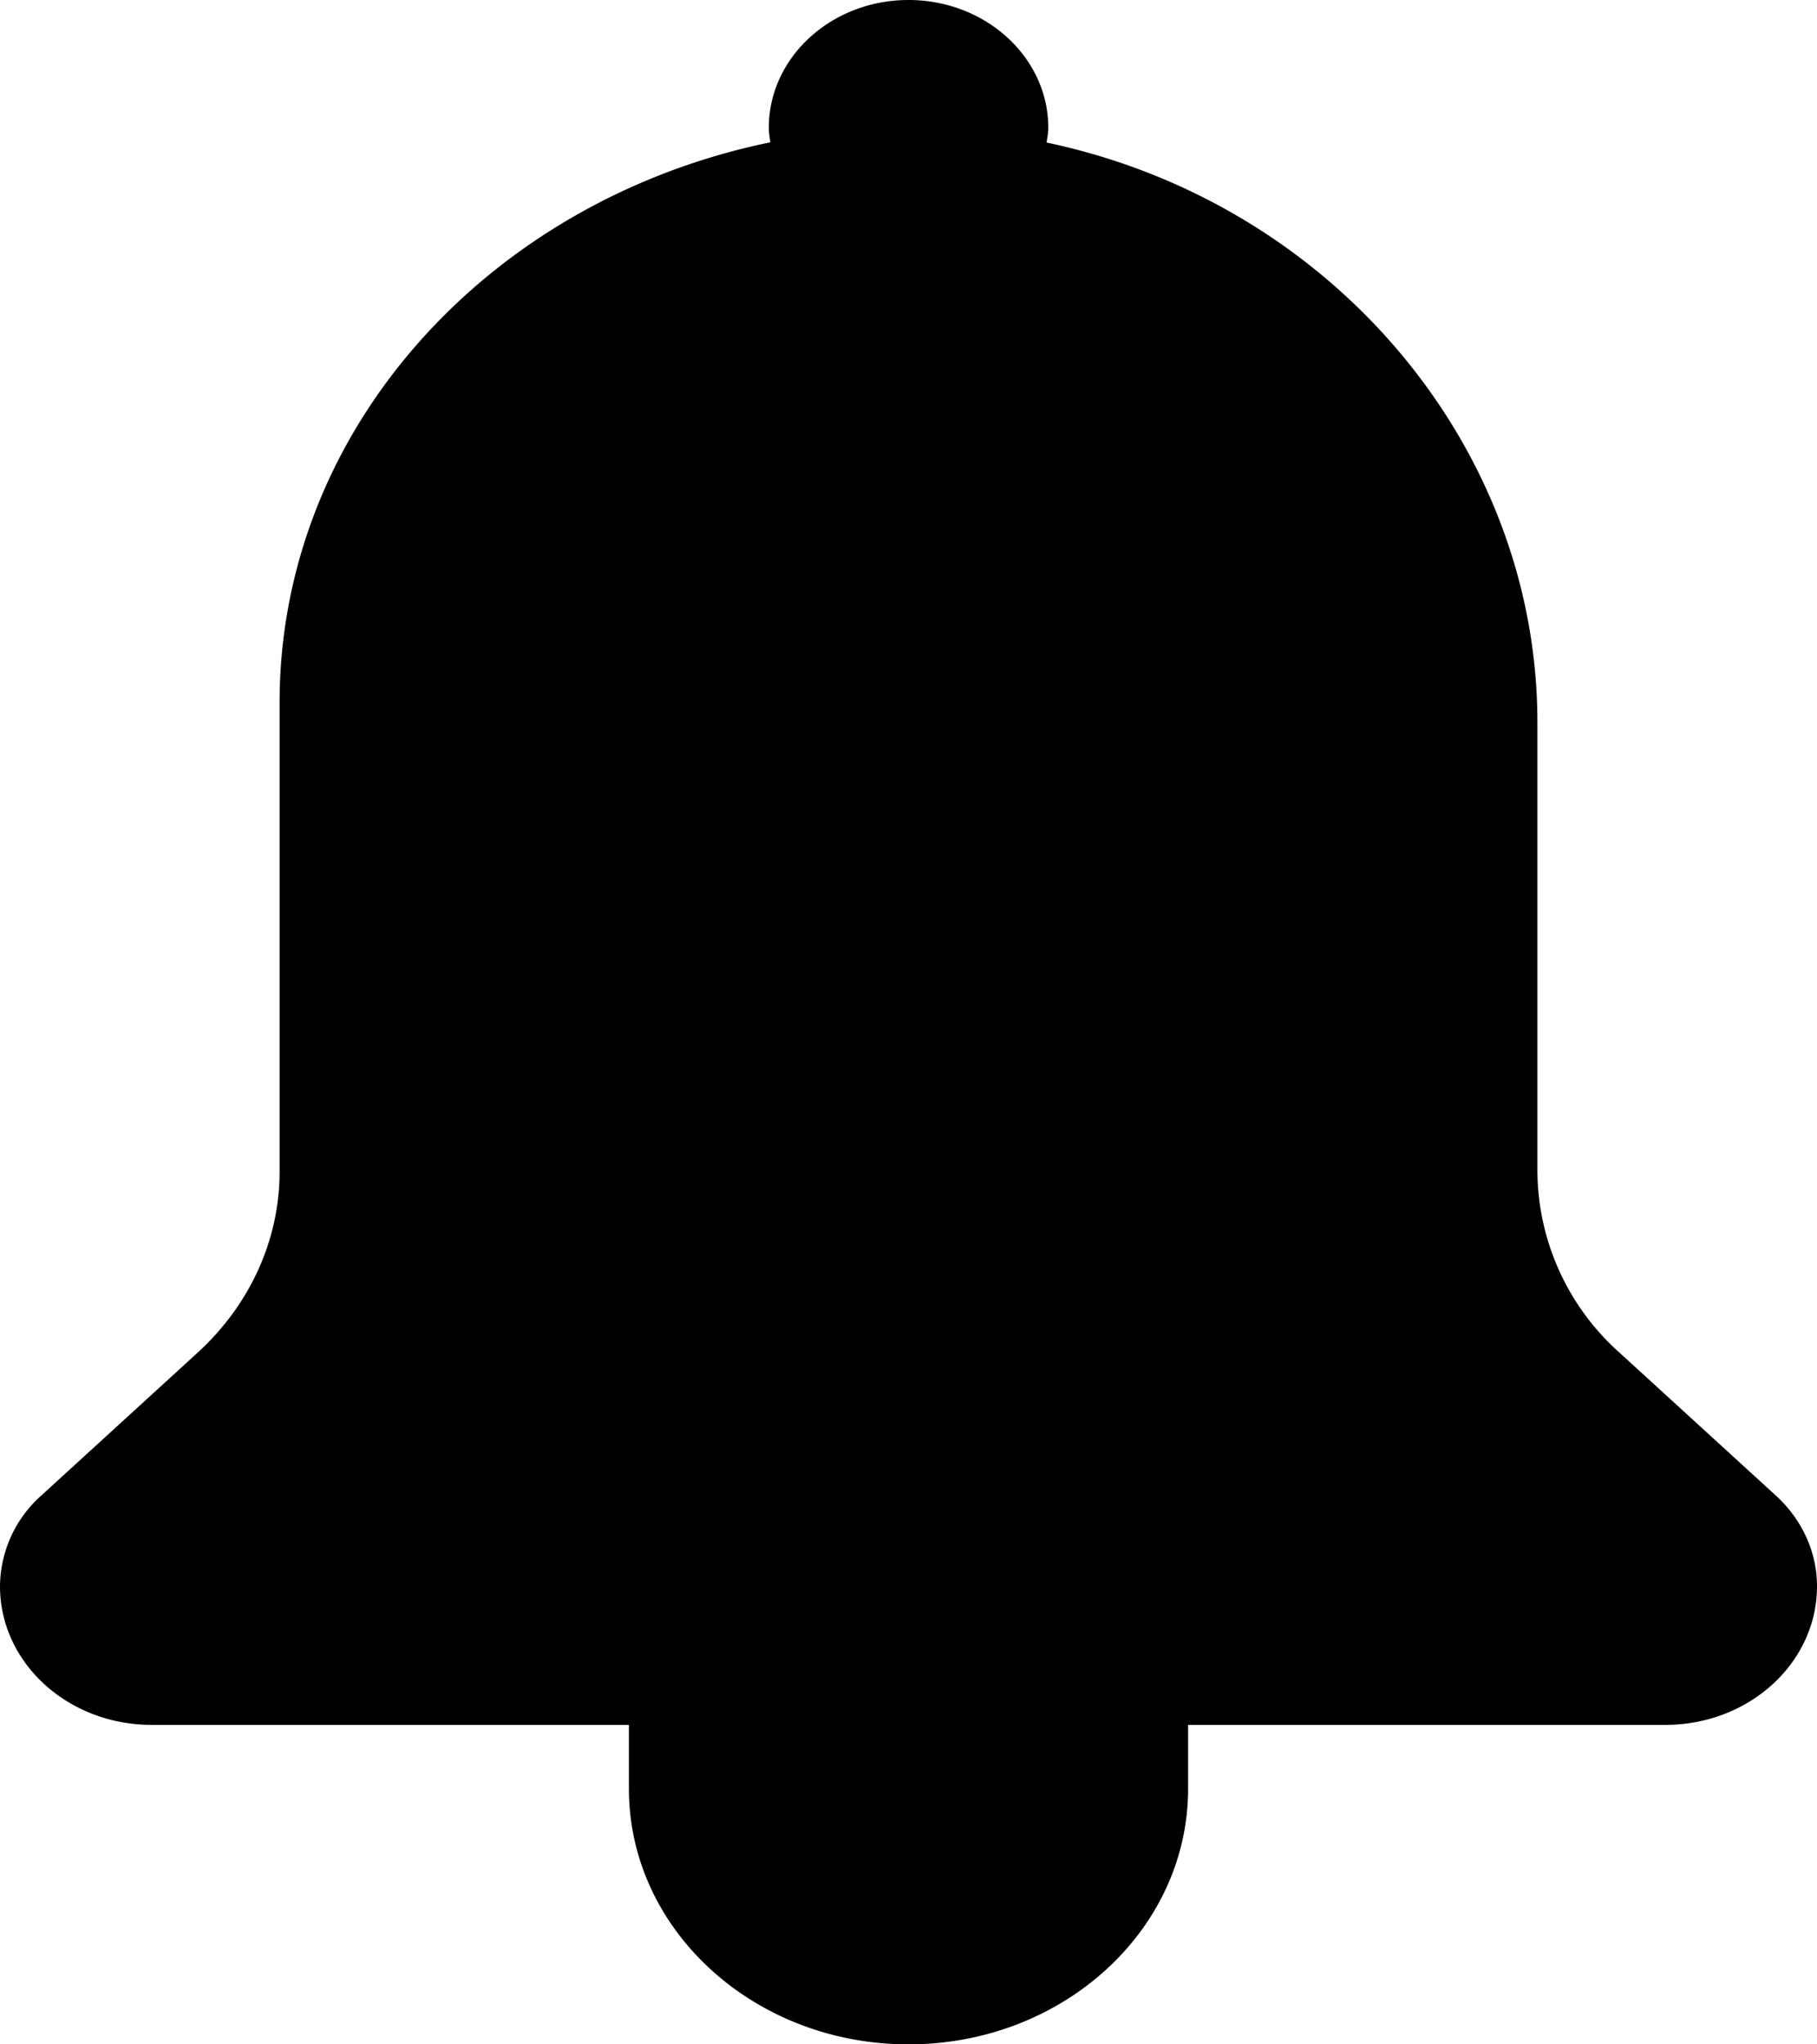
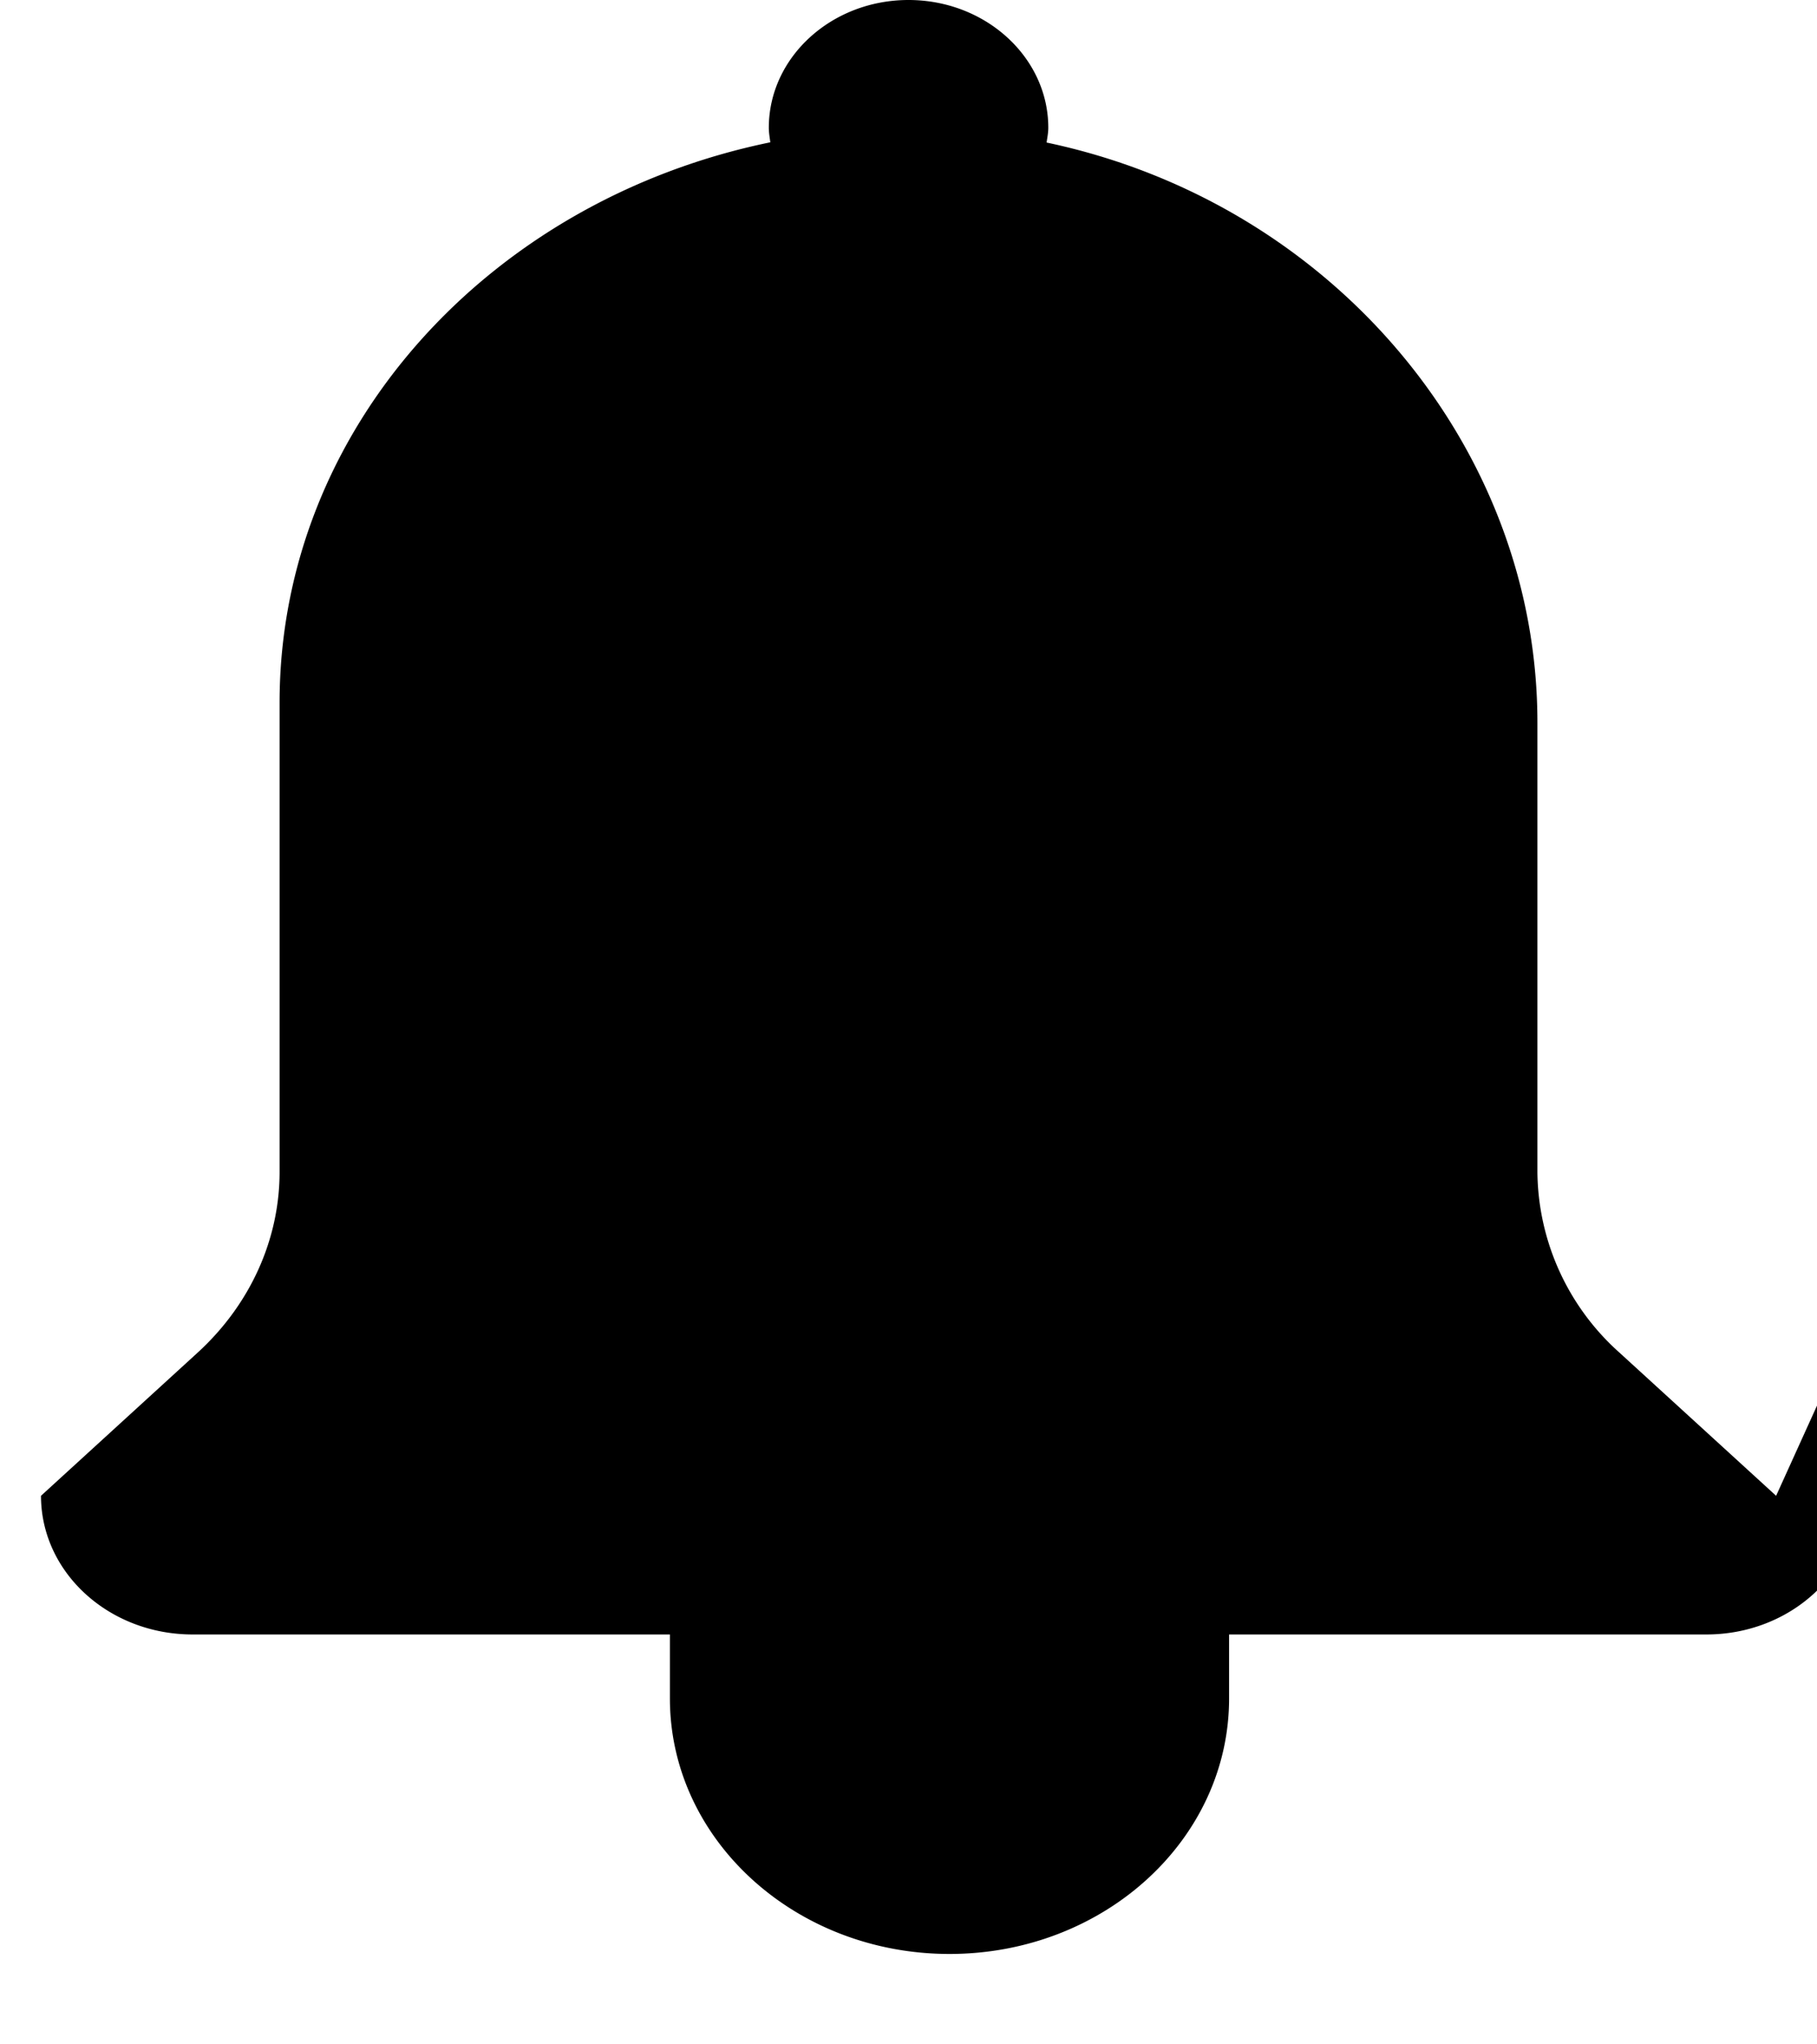
<svg xmlns="http://www.w3.org/2000/svg" width="16" height="18">
  <g id="Alert-(Caution)" stroke="none" stroke-width="1" fill="none" fill-rule="evenodd" transform="translate(-413 -26)">
    <g id="Alert-2" fill="#000" fill-rule="nonzero">
-       <path d="M428.64 39.17l-1.38-1.261a2.157 2.157 0 01-.722-1.591v-3.957c0-2.43-1.81-4.577-4.322-5.106.006-.043.015-.085.015-.13 0-.62-.552-1.125-1.231-1.125s-1.23.505-1.23 1.125c0 .044.008.086.013.128-2.472.508-4.321 2.521-4.321 4.934v4.131c0 .597-.26 1.169-.721 1.591l-1.38 1.261a1.08 1.08 0 00-.361.796c0 .675.598 1.221 1.335 1.221h4.203v.563c0 1.243 1.103 2.25 2.462 2.25 1.36 0 2.462-1.007 2.462-2.25v-.563h4.203c.737 0 1.335-.546 1.335-1.22v-.001c0-.298-.13-.585-.36-.796z" id="Alert-Icon" />
+       <path d="M428.64 39.17l-1.38-1.261a2.157 2.157 0 01-.722-1.591v-3.957c0-2.43-1.81-4.577-4.322-5.106.006-.043.015-.085.015-.13 0-.62-.552-1.125-1.231-1.125s-1.23.505-1.23 1.125c0 .044.008.086.013.128-2.472.508-4.321 2.521-4.321 4.934v4.131c0 .597-.26 1.169-.721 1.591l-1.38 1.261c0 .675.598 1.221 1.335 1.221h4.203v.563c0 1.243 1.103 2.25 2.462 2.25 1.36 0 2.462-1.007 2.462-2.25v-.563h4.203c.737 0 1.335-.546 1.335-1.22v-.001c0-.298-.13-.585-.36-.796z" id="Alert-Icon" />
    </g>
  </g>
</svg>